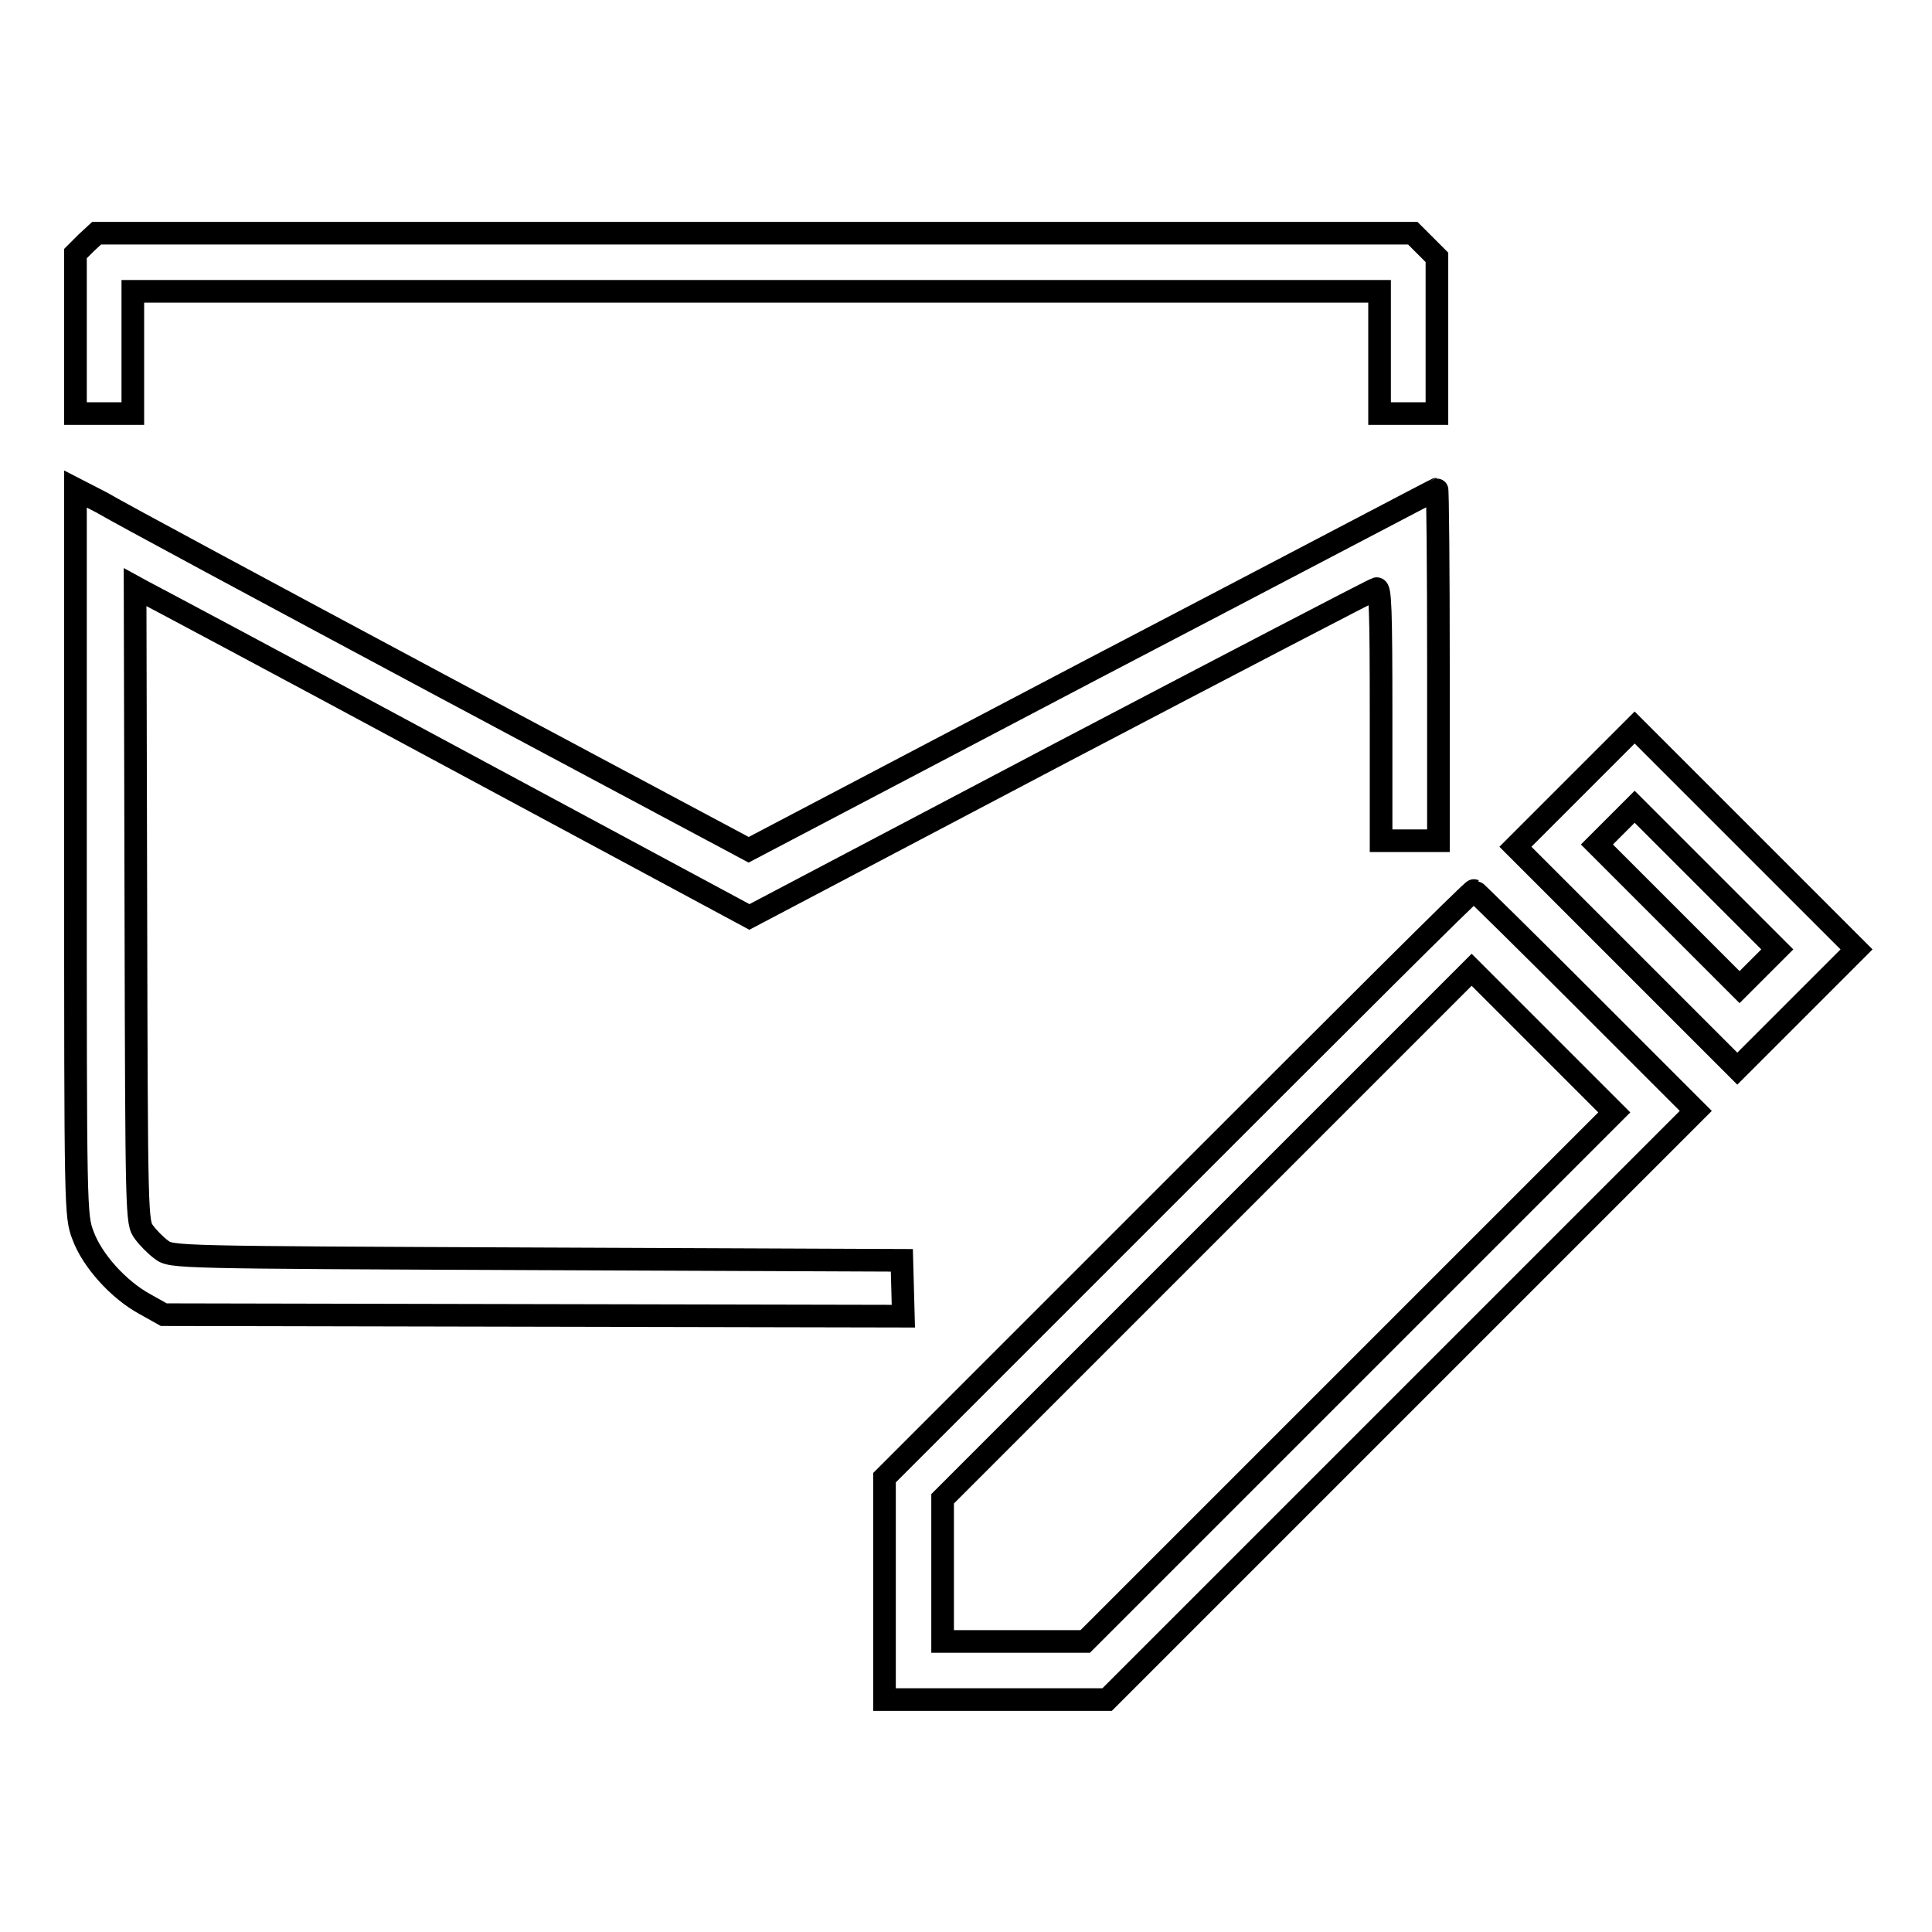
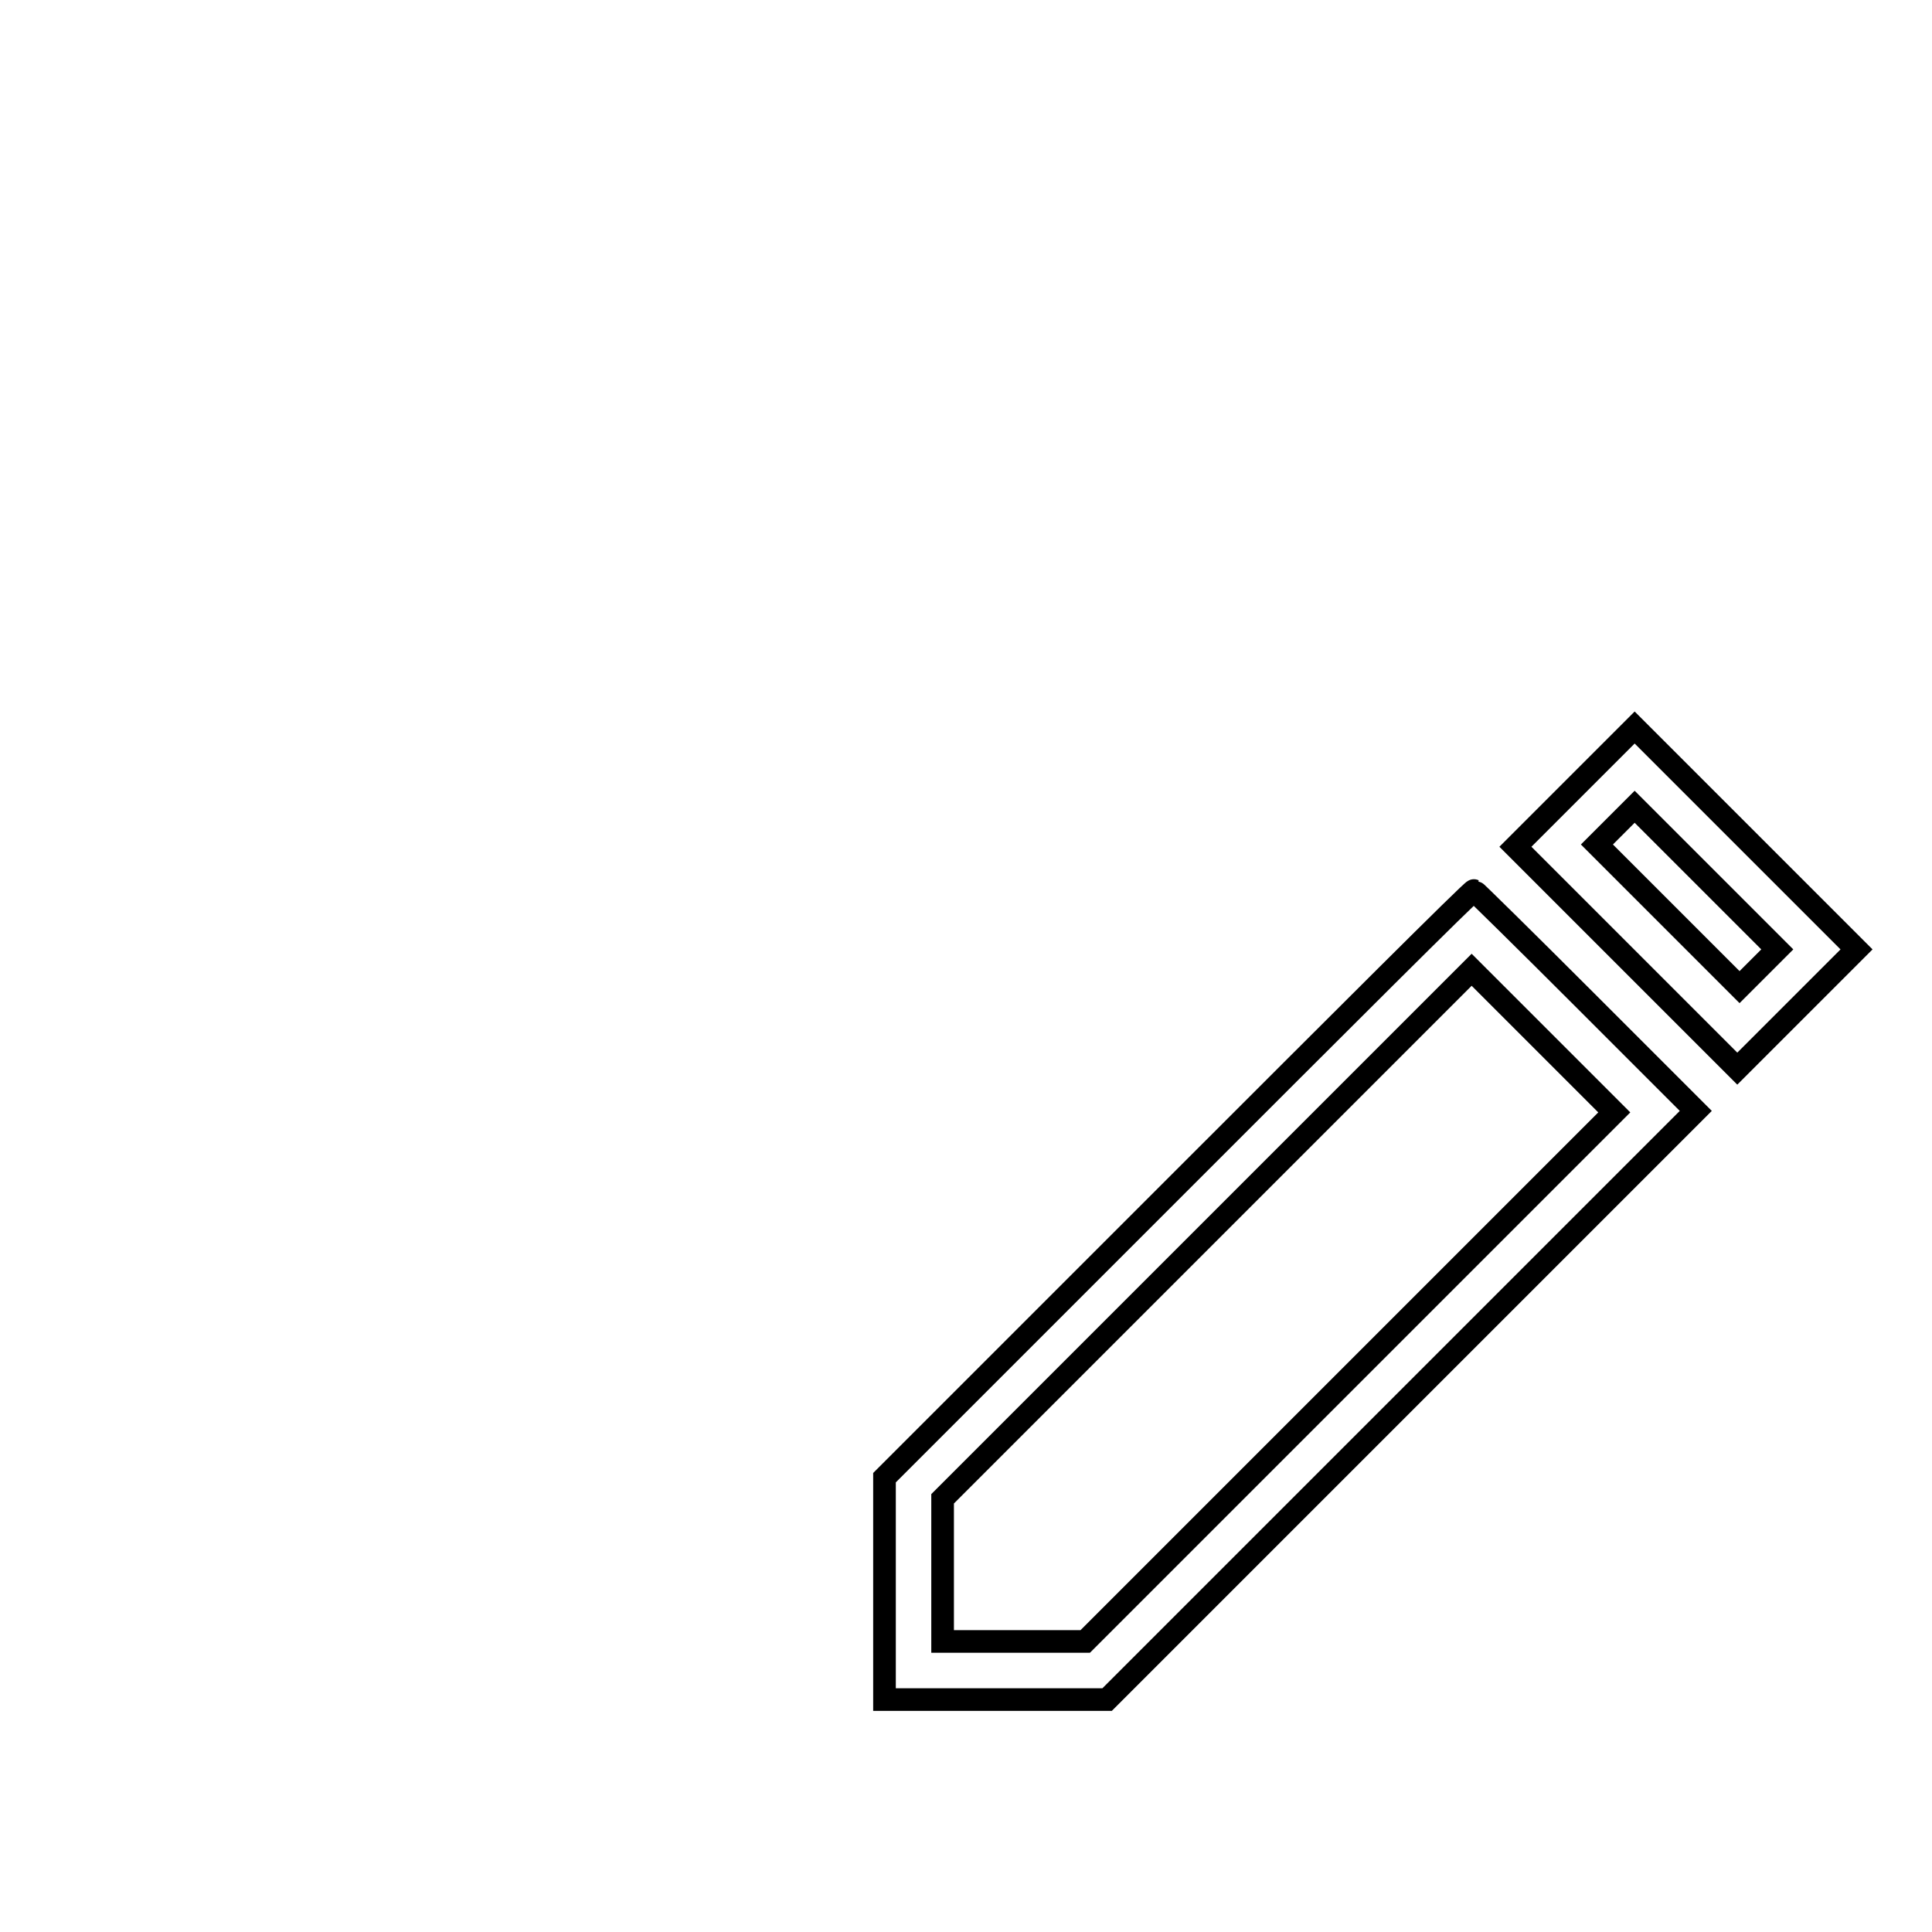
<svg xmlns="http://www.w3.org/2000/svg" version="1.1" x="0px" y="0px" viewBox="0 0 256 256" enable-background="new 0 0 256 256" xml:space="preserve">
  <g>
    <g>
      <g>
-         <path stroke-width="3" fill-opacity="0" stroke="#000000" d="M11.4,32.2L10,33.6v10.6v10.6h3.8h3.8v-8.1v-8.1h82.6h82.6v8.1v8.1h3.8h3.8V44.4V34.1l-1.6-1.6l-1.6-1.6H100H12.8L11.4,32.2z" />
-         <path stroke-width="3" fill-opacity="0" stroke="#000000" d="M10,112.9c0,47.5,0,48.2,1,50.8c1.2,3.3,4.7,7.2,8.2,9.1l2.5,1.4l49,0.1l49,0.1l-0.1-3.7l-0.1-3.7l-48.4-0.2c-48-0.2-48.4-0.2-49.7-1.2c-0.7-0.5-1.8-1.6-2.3-2.3c-1-1.3-1-1.7-1.1-43.4l-0.1-42.1l1.1,0.6c0.6,0.3,19,10.1,40.7,21.8l39.6,21.3l41.2-21.7c22.7-11.9,41.5-21.7,41.9-21.8c0.5-0.1,0.6,2.8,0.6,16.6v16.8h3.8h3.8V88c0-12.8-0.1-23.2-0.2-23.2c-0.1,0-20.6,10.8-45.7,23.9l-45.5,23.9L58,90.6c-22.6-12.1-42.7-22.9-44.5-24L10,64.8V112.9z" />
        <path stroke-width="3" fill-opacity="0" stroke="#000000" d="M208.7,104.3l-7.9,7.9l14.7,14.7l14.7,14.7l7.9-7.9l7.9-7.9l-14.7-14.7l-14.7-14.7L208.7,104.3z M233,128.3l-2.5,2.5l-9.4-9.4l-9.5-9.5l2.5-2.5l2.5-2.5l9.4,9.4l9.5,9.5L233,128.3z" />
        <path stroke-width="3" fill-opacity="0" stroke="#000000" d="M156.1,156.9l-38.9,38.9v14.7v14.7H132h14.7l39-39l39-39l-14.6-14.6c-8-8-14.7-14.6-14.8-14.6C195.1,117.9,177.5,135.5,156.1,156.9z M178.9,182.4l-35.1,35.1h-9.4h-9.5v-9.4v-9.5l35-35l35.1-35.1l9.4,9.4l9.5,9.5L178.9,182.4z" />
      </g>
    </g>
  </g>
</svg>